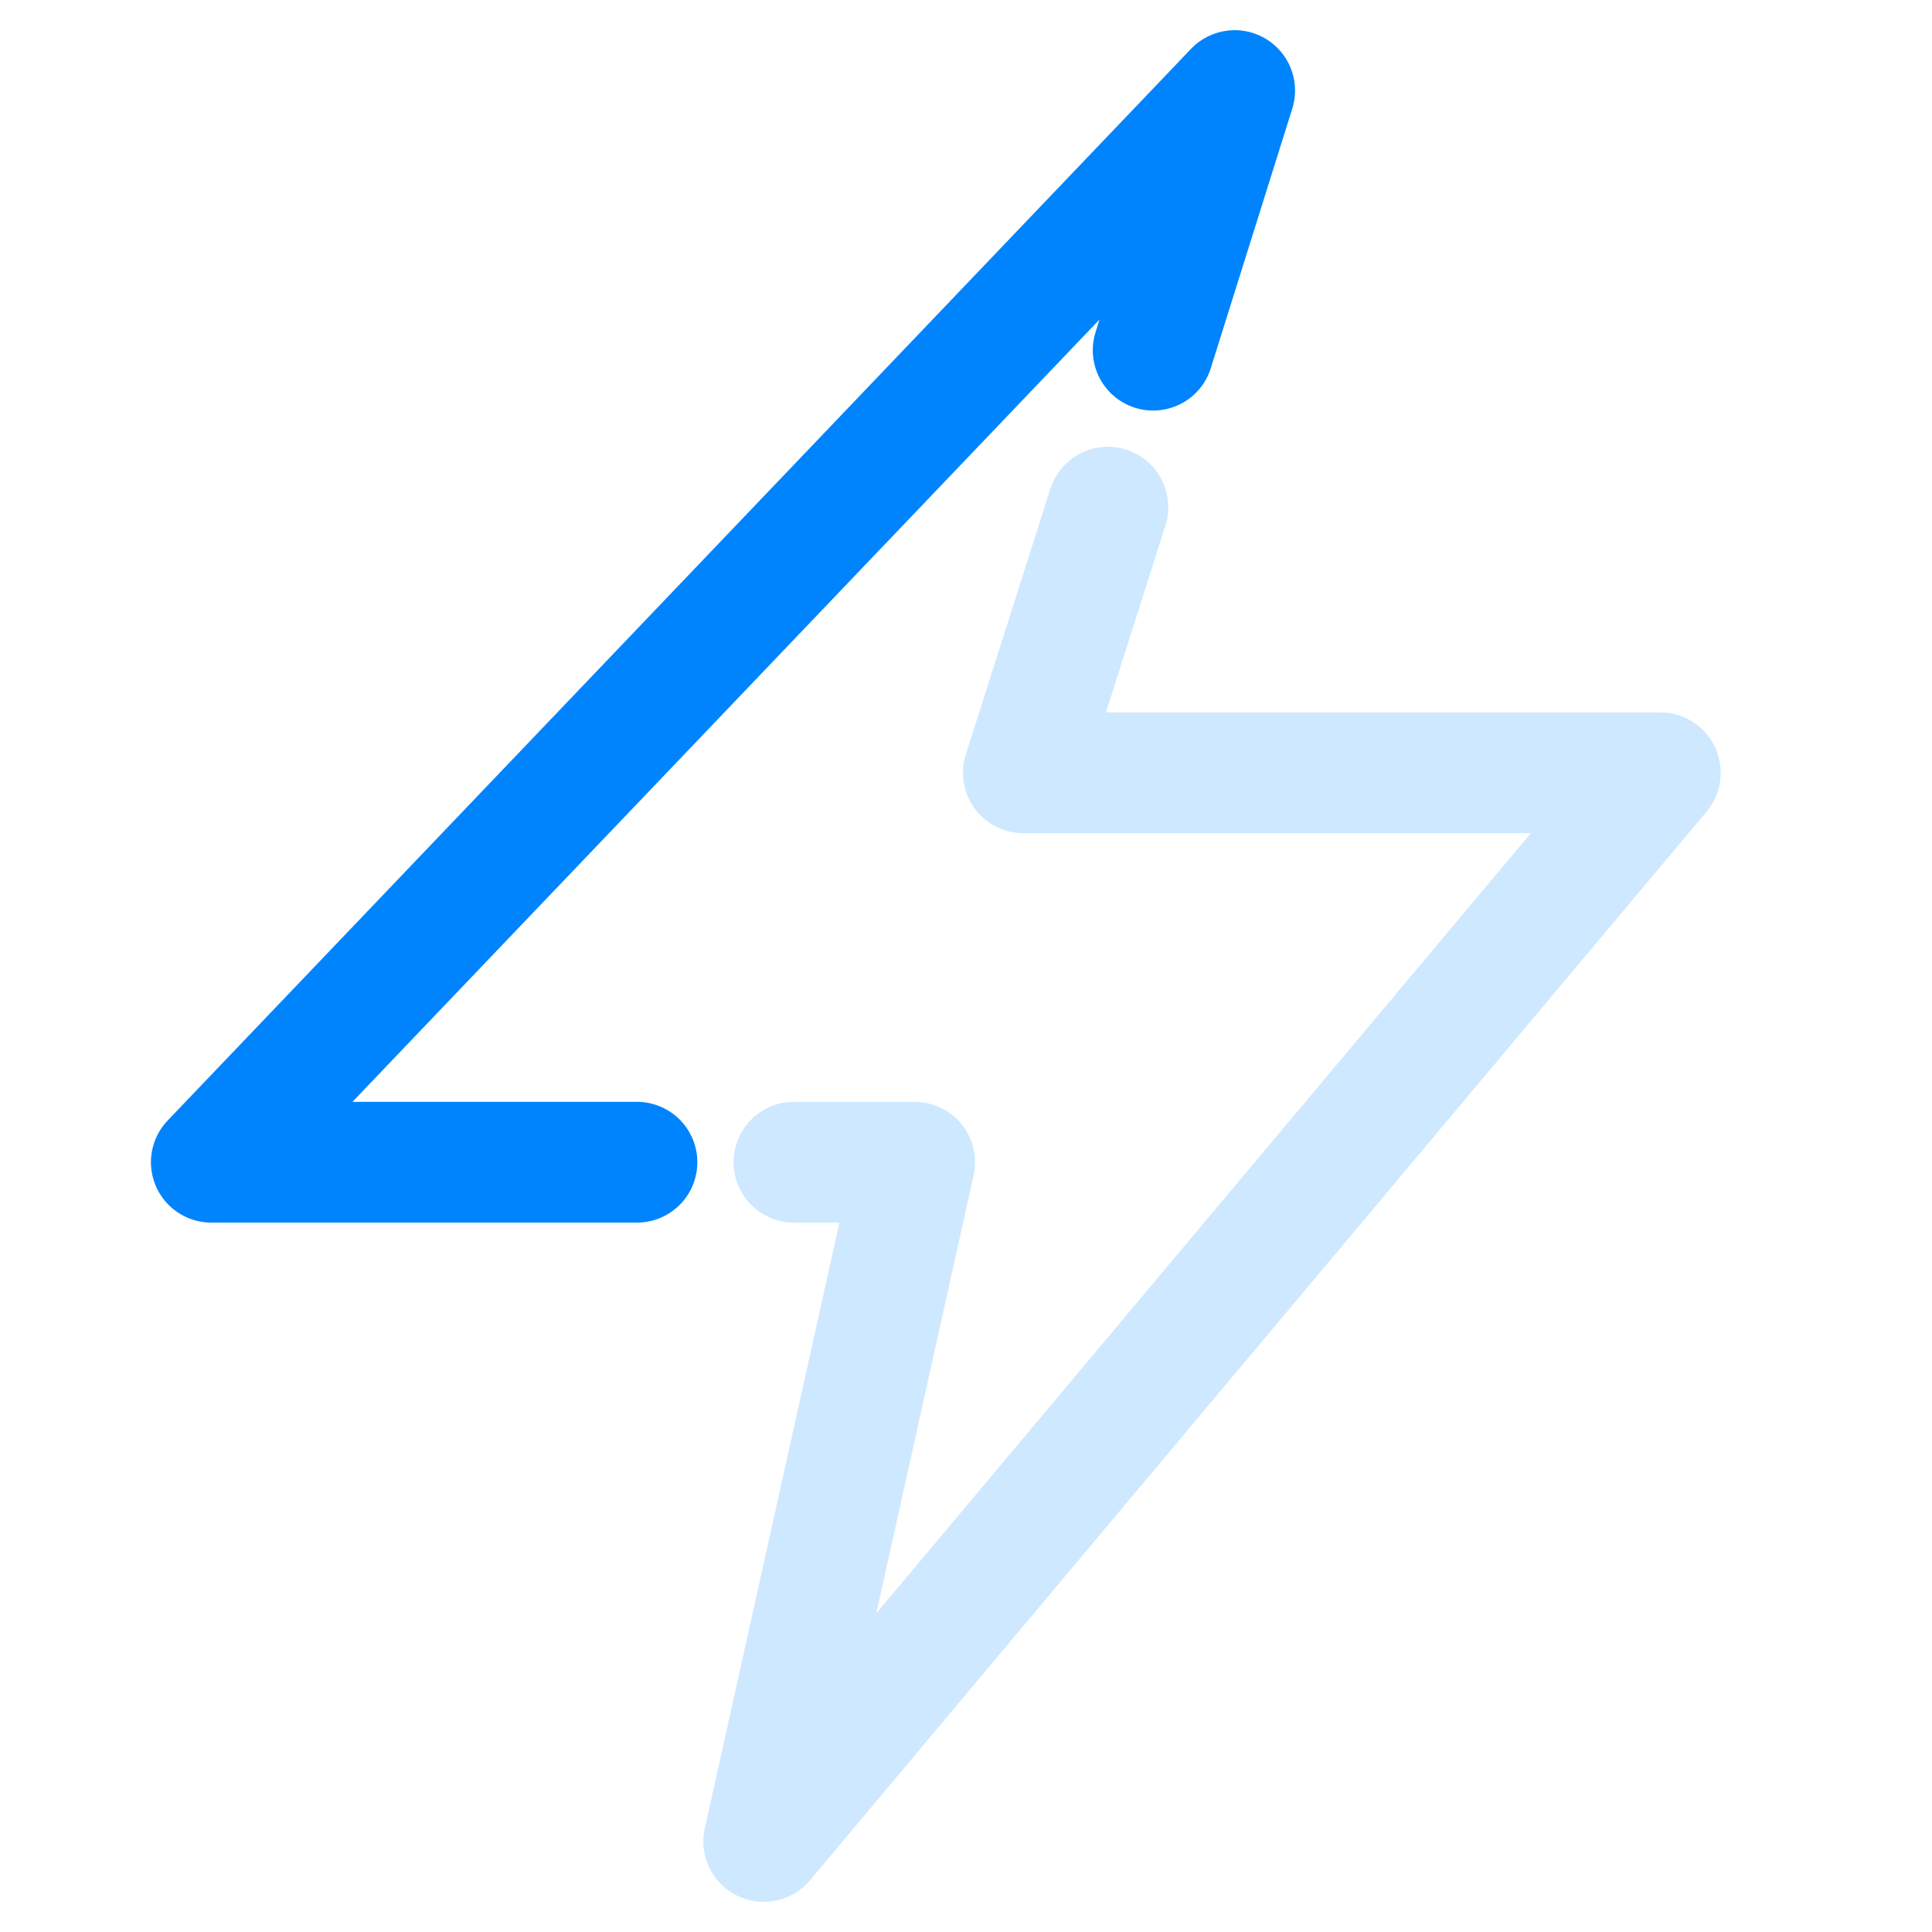
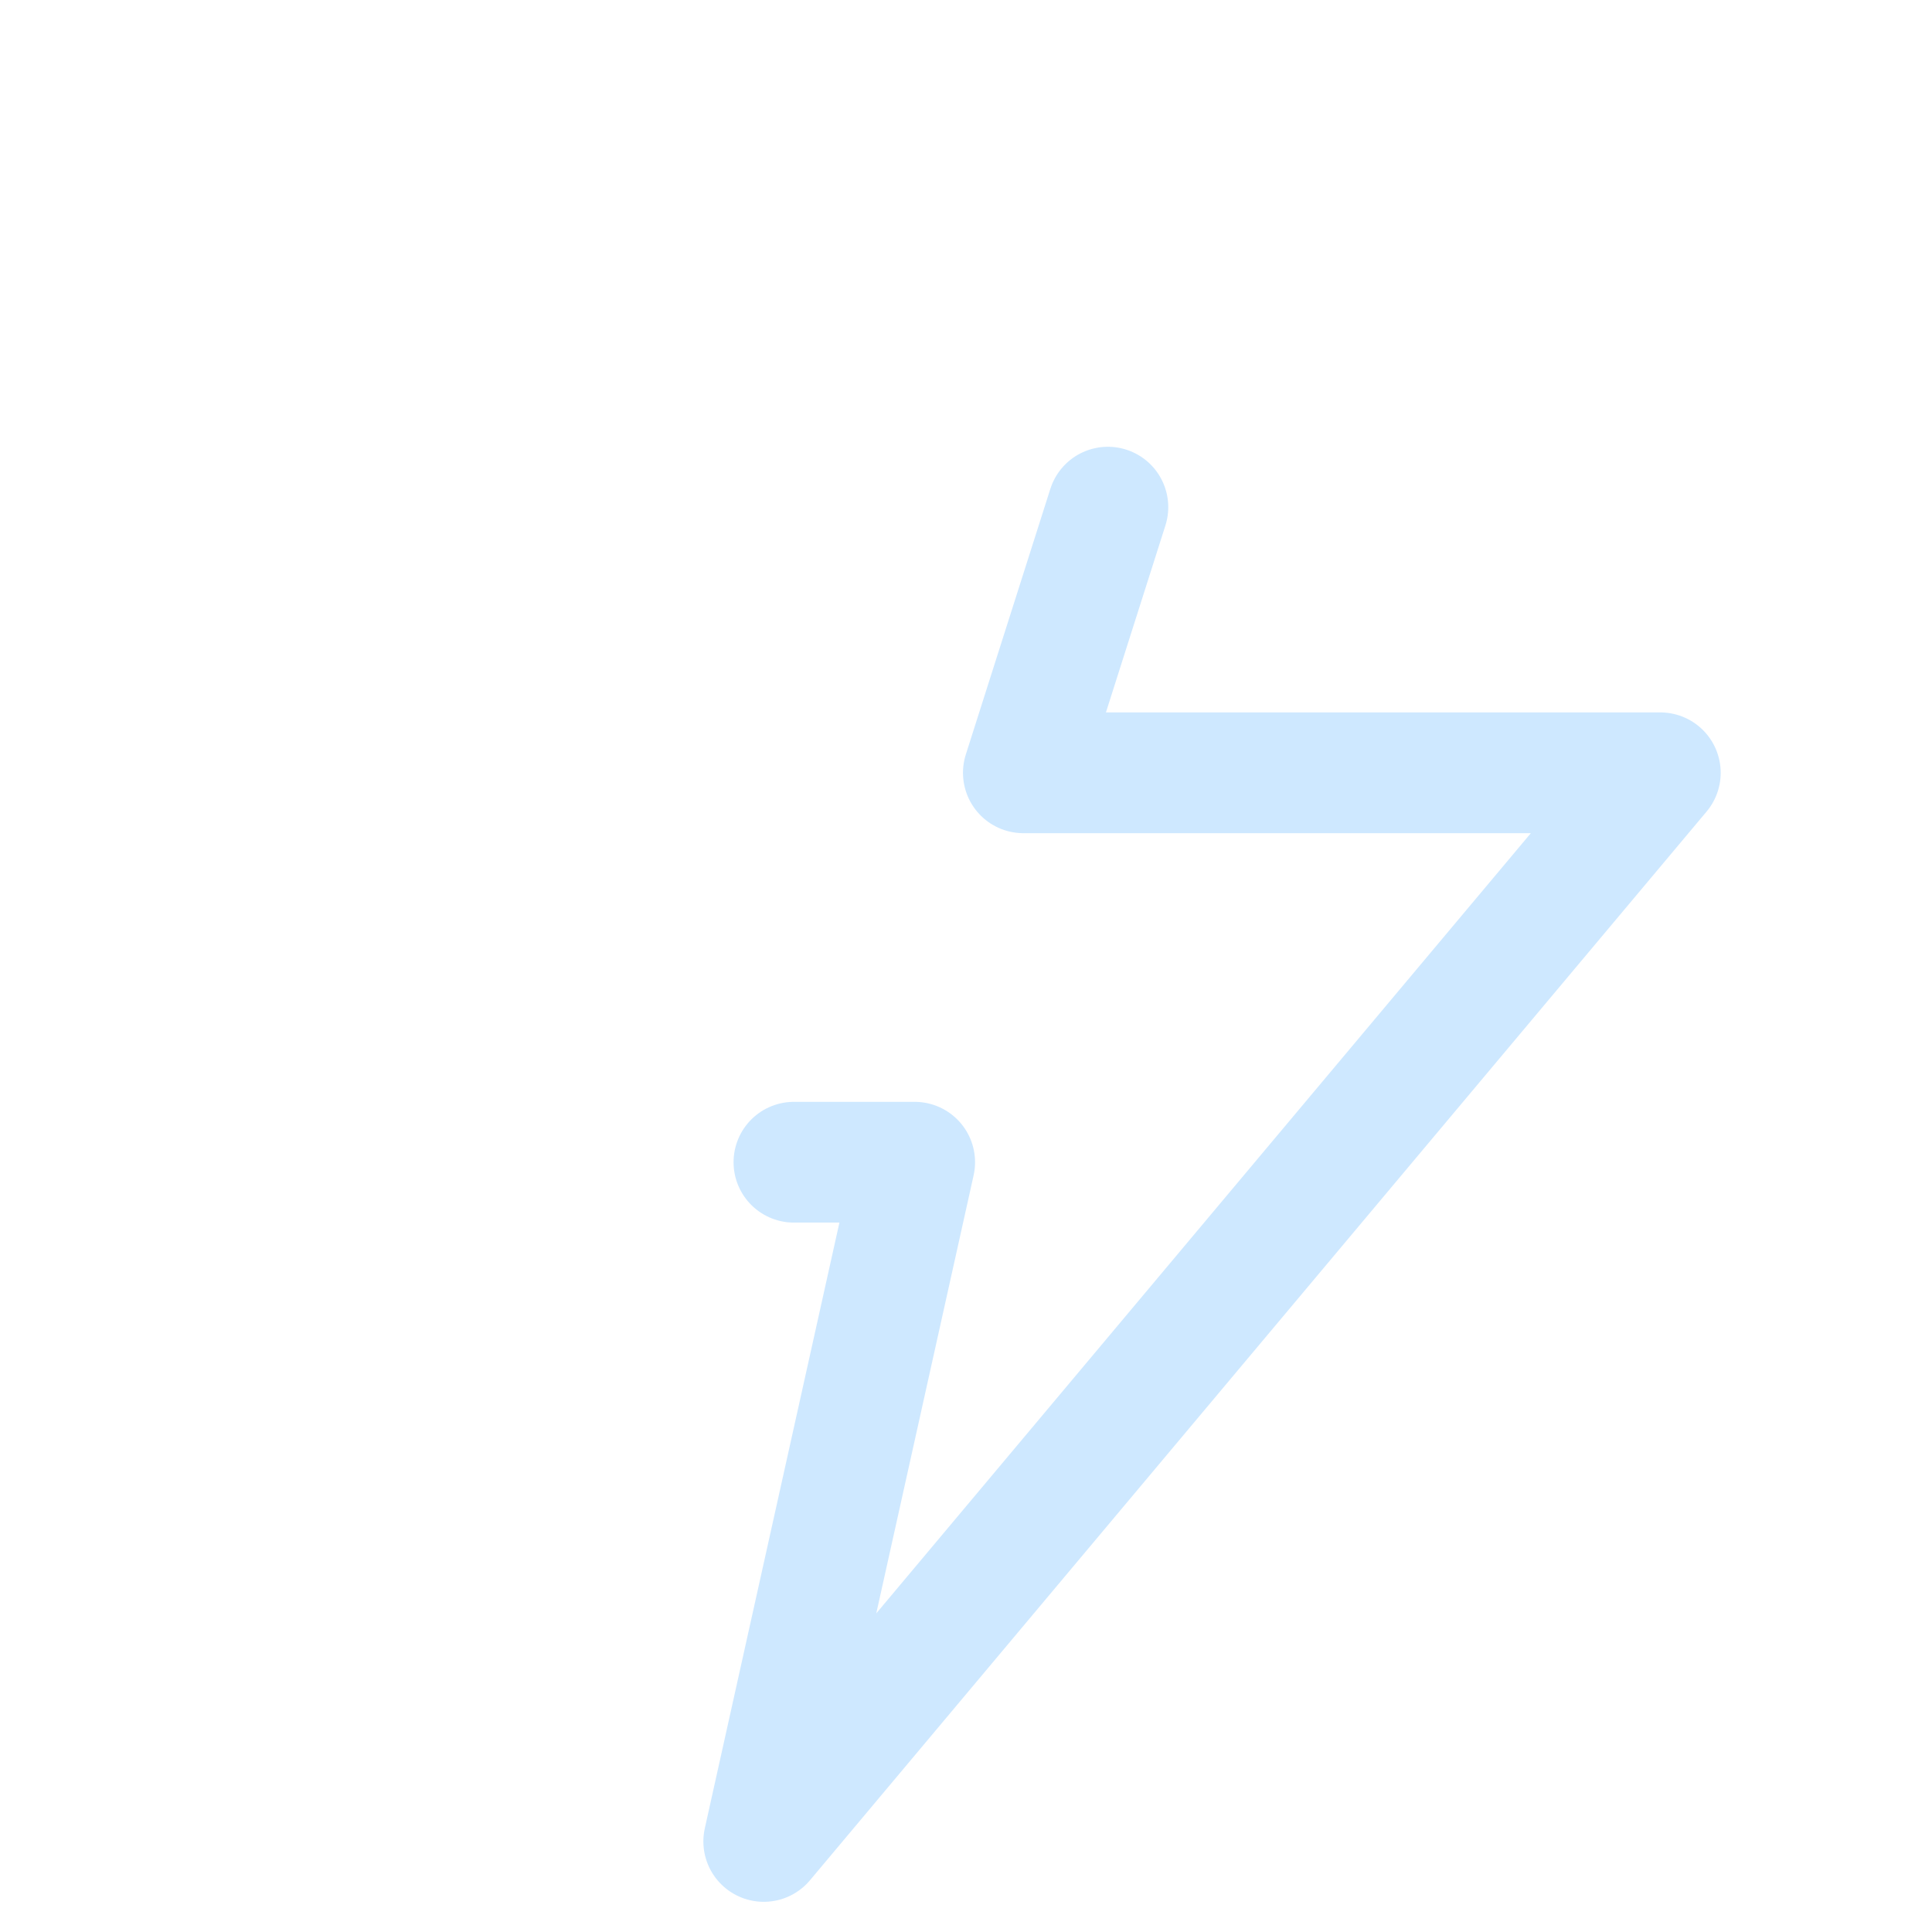
<svg xmlns="http://www.w3.org/2000/svg" version="1.1" id="Layer_1" x="0px" y="0px" viewBox="0 0 64 64" style="enable-background:new 0 0 64 64;" xml:space="preserve">
  <style type="text/css">
	.st0{fill:none;stroke:#CEE8FF;stroke-width:4;stroke-linecap:round;stroke-linejoin:round;stroke-miterlimit:10;}
	.st1{fill:none;stroke:#0084FE;stroke-width:4;stroke-linecap:round;stroke-linejoin:round;stroke-miterlimit:10;}
</style>
  <g>
    <polyline class="st0" points="26.3,38.5 30.3,38.5 25.3,61 55,25.6 33.9,25.6 36.7,16.8  " />
-     <polyline class="st1" points="38.2,11.6 40.9,3 7,38.5 21.1,38.5  " />
  </g>
</svg>